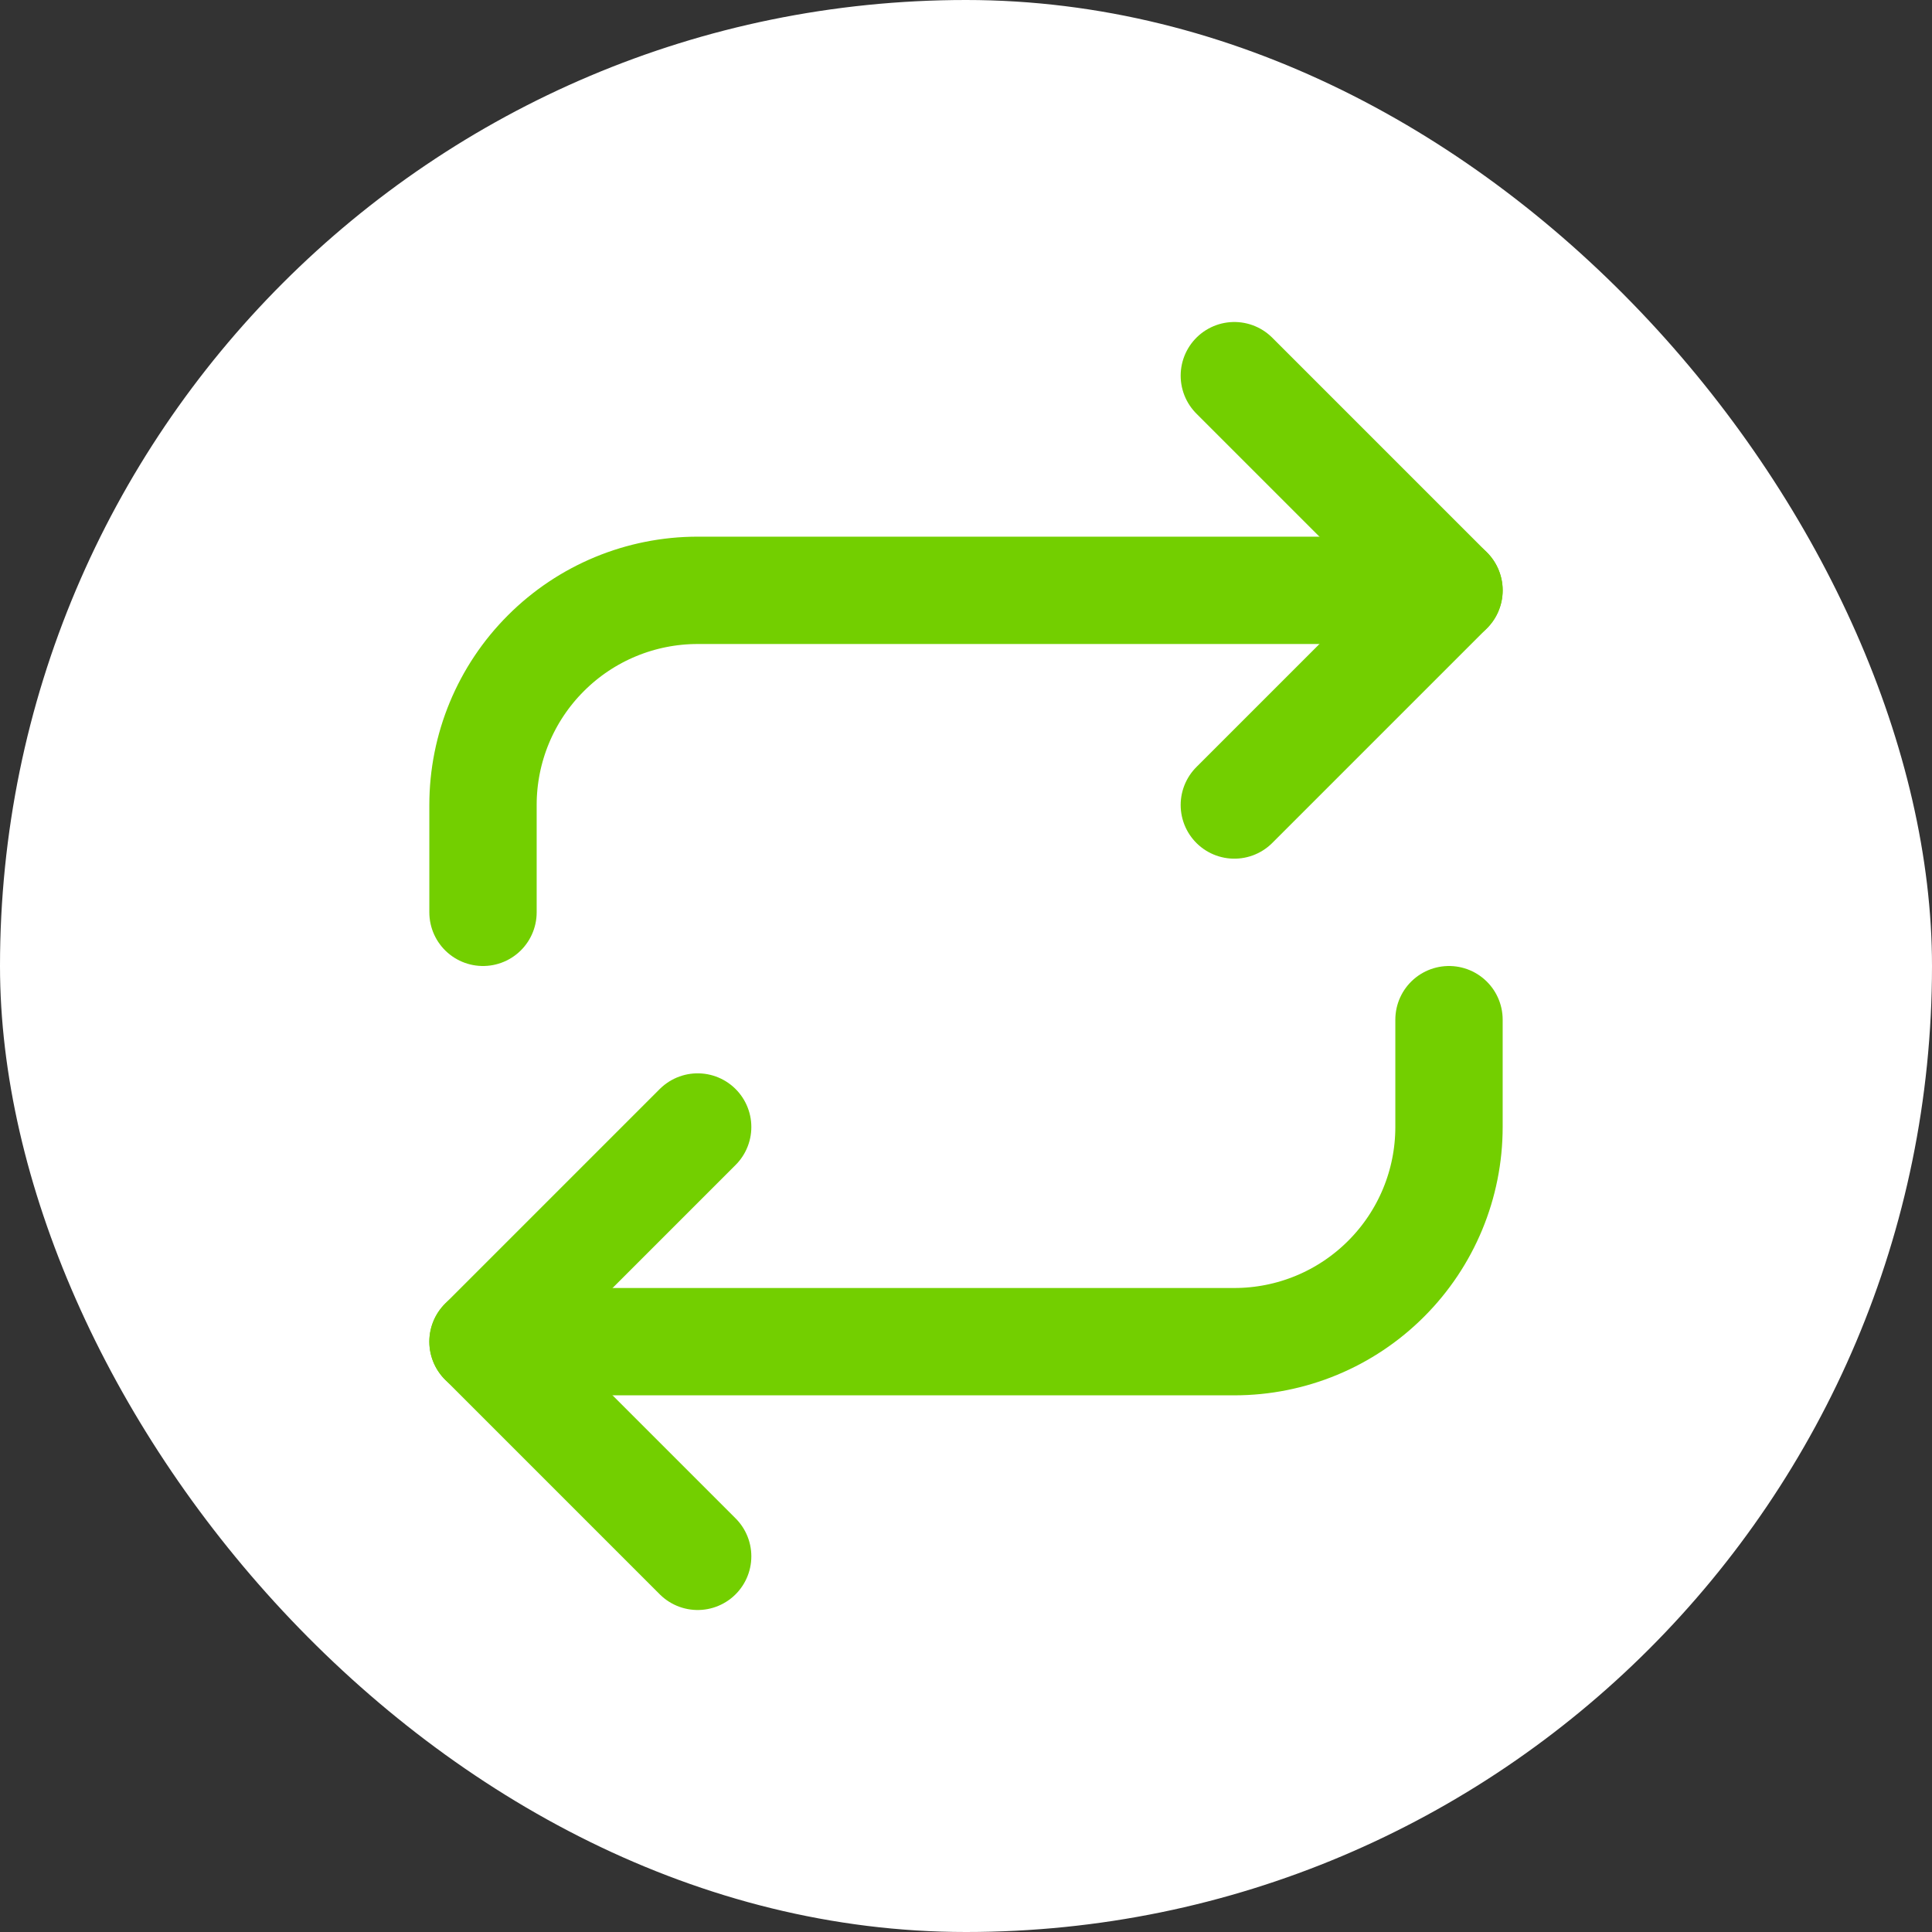
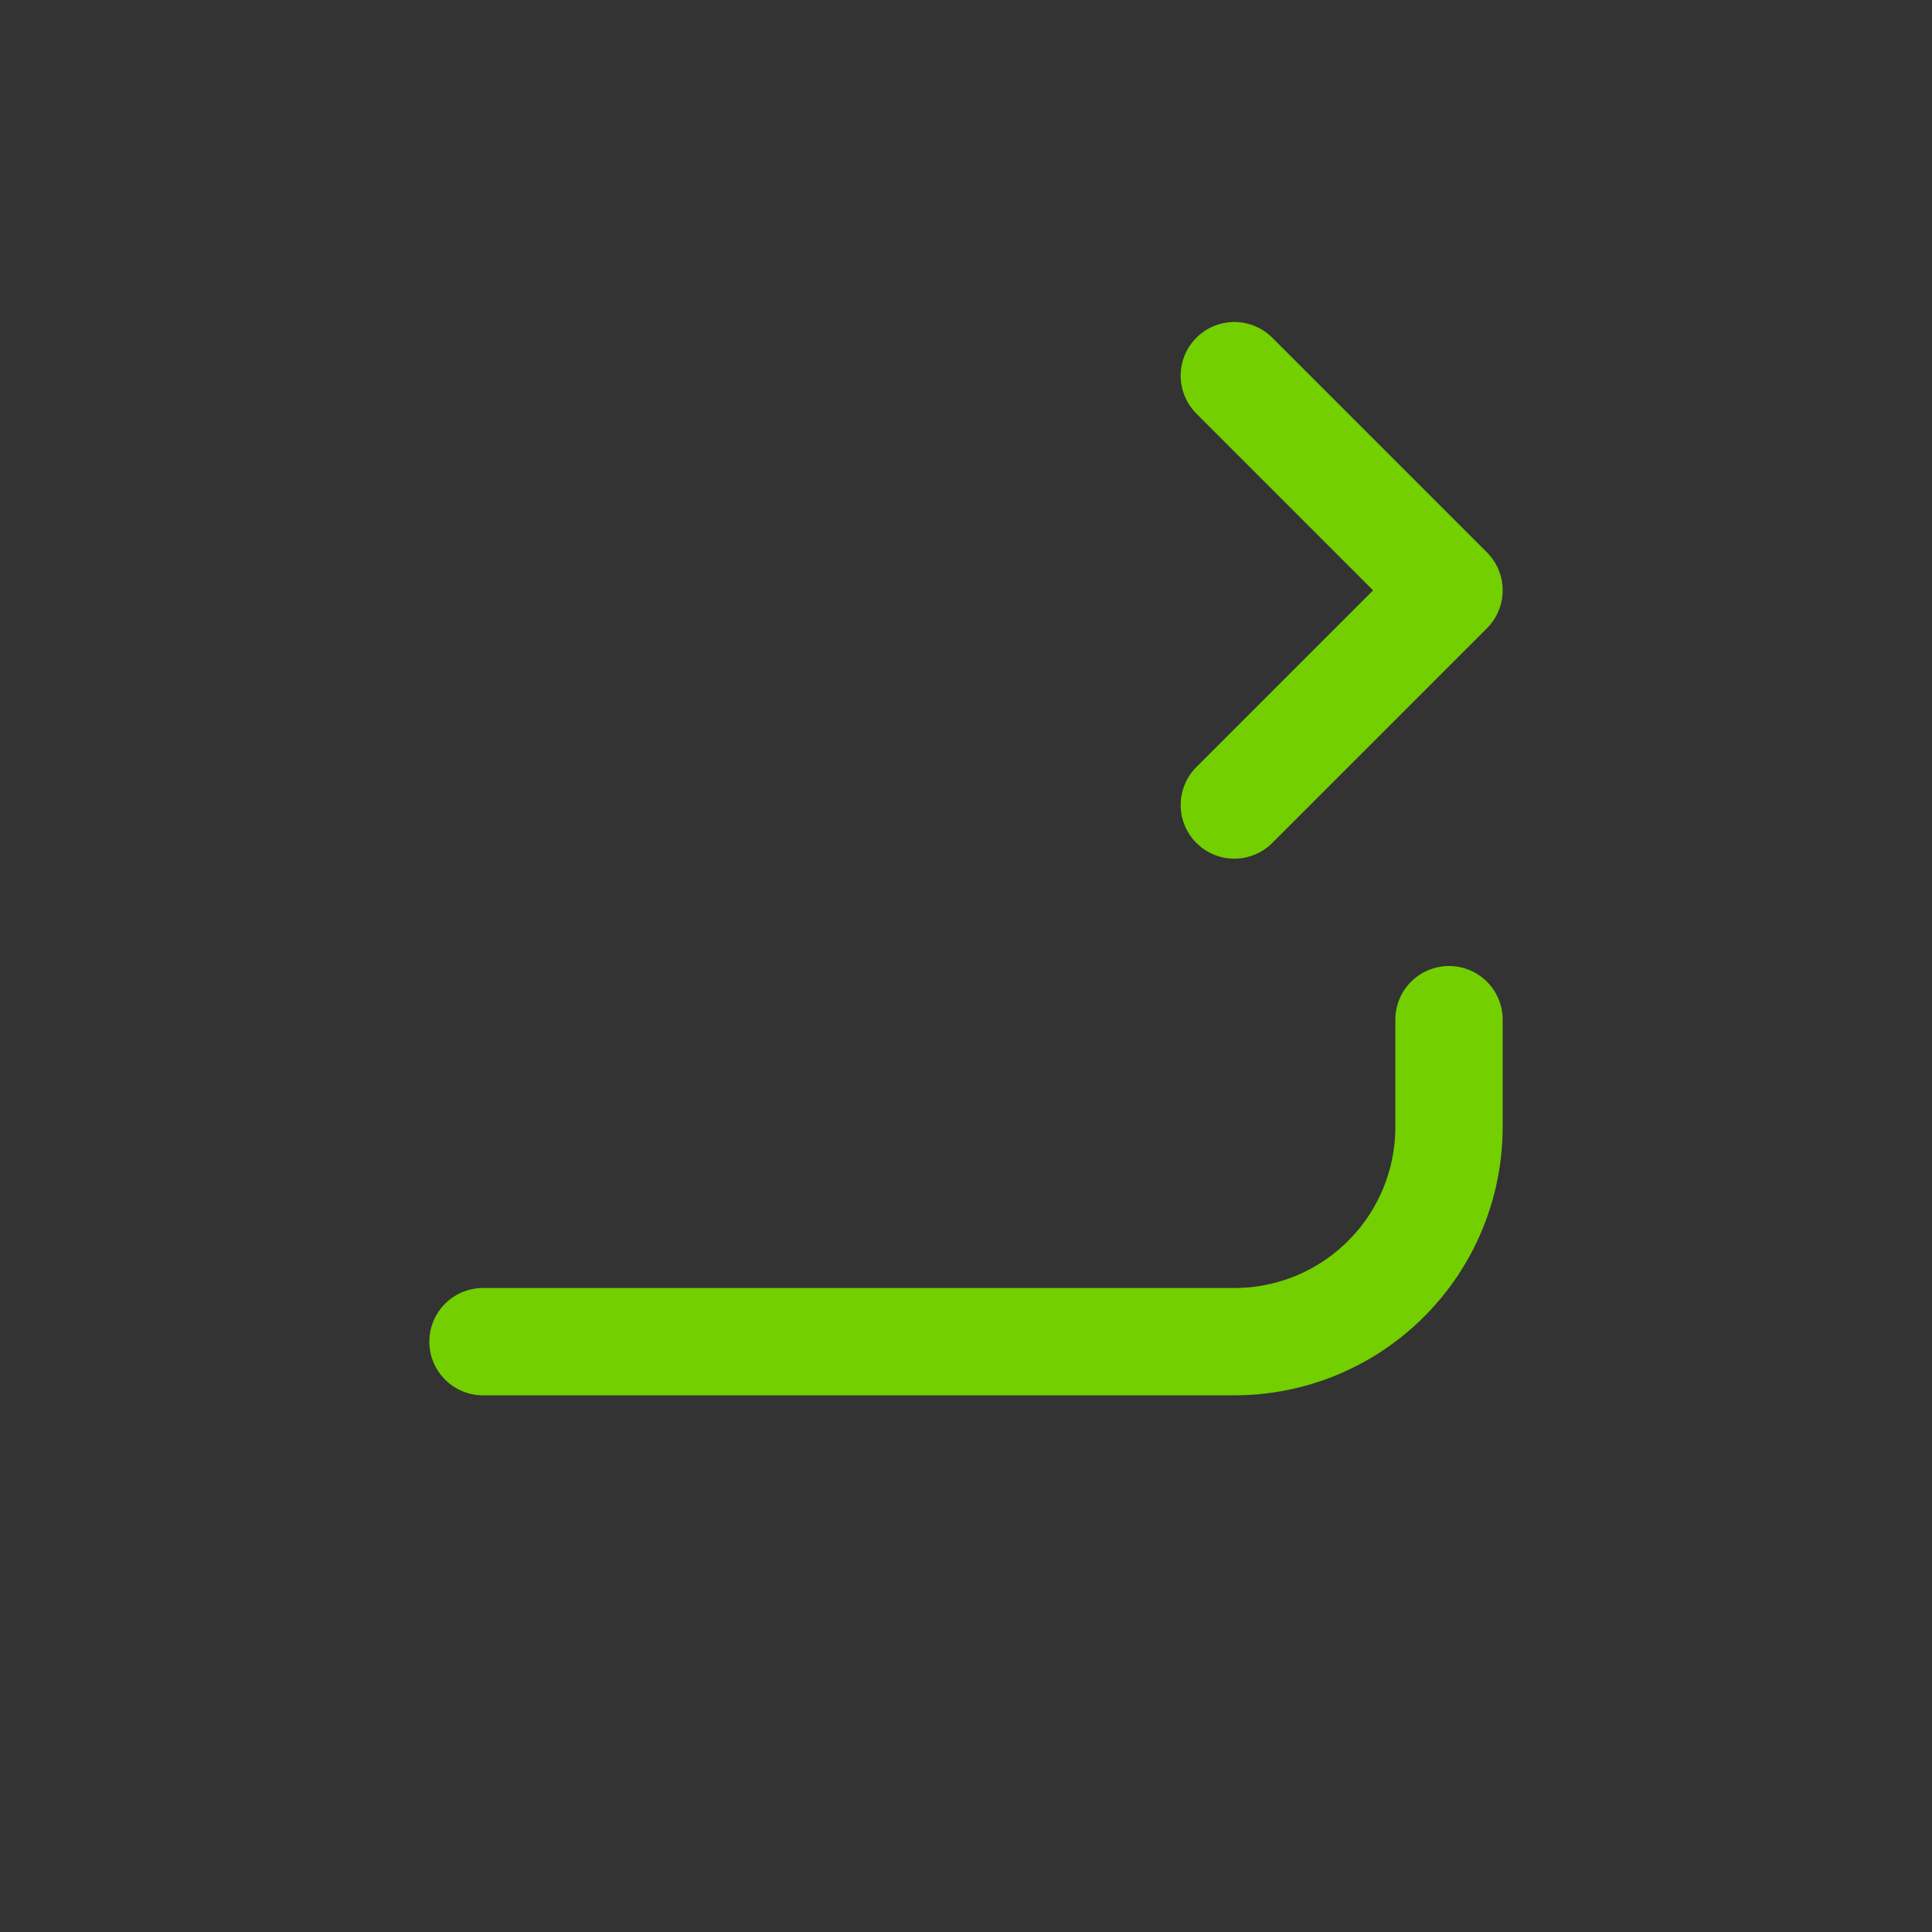
<svg xmlns="http://www.w3.org/2000/svg" width="36" height="36" viewBox="0 0 36 36" fill="none">
  <rect x="0" y="0" width="36" height="36" fill="#333333" stroke="none" />
-   <rect width="36" height="36" rx="18" fill="white" />
  <path d="M23 7L27 11L23 15" stroke="#73CF00" stroke-width="2" stroke-linecap="round" stroke-linejoin="round" />
-   <path d="M9 17V15C9 13.939 9.421 12.922 10.172 12.172C10.922 11.421 11.939 11 13 11H27" stroke="#73CF00" stroke-width="2" stroke-linecap="round" stroke-linejoin="round" />
-   <path d="M13 29L9 25L13 21" stroke="#73CF00" stroke-width="2" stroke-linecap="round" stroke-linejoin="round" />
  <path d="M27 19V21C27 22.061 26.579 23.078 25.828 23.828C25.078 24.579 24.061 25 23 25H9" stroke="#73CF00" stroke-width="2" stroke-linecap="round" stroke-linejoin="round" />
</svg>